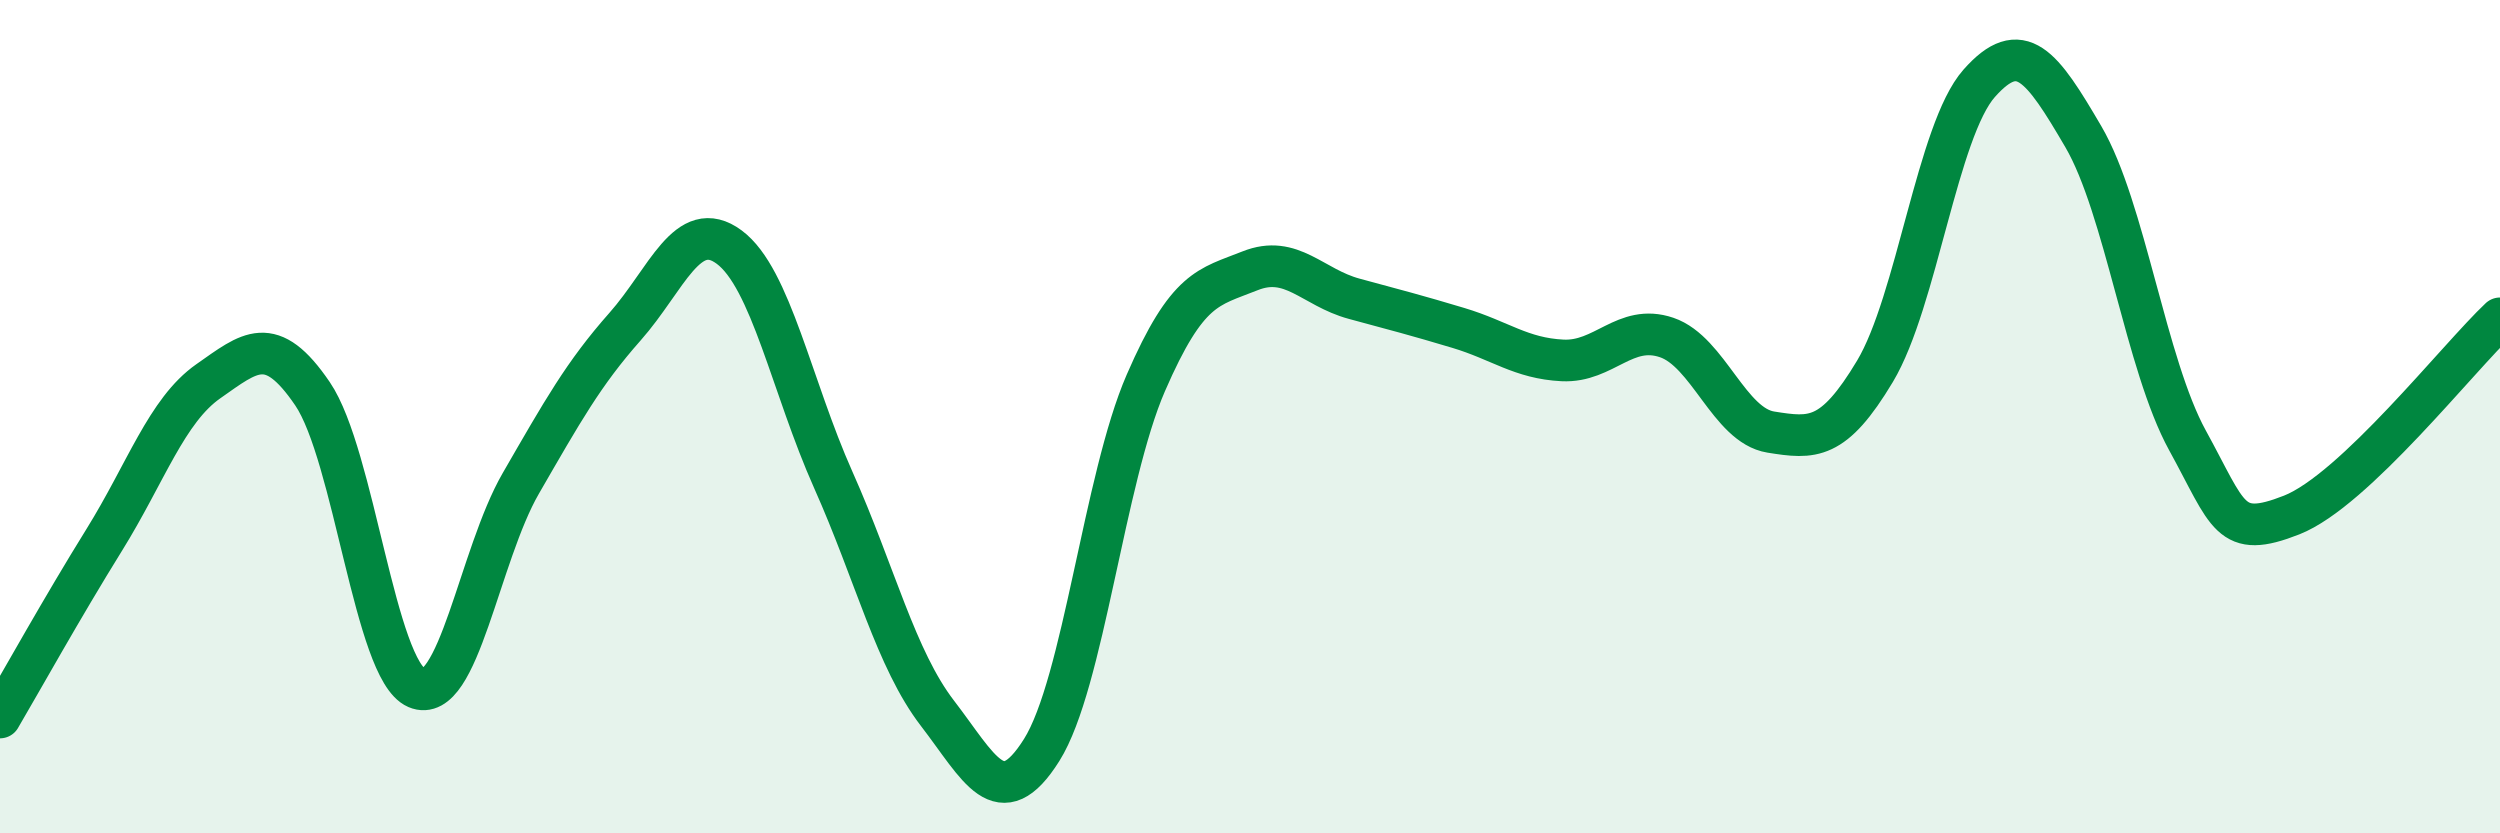
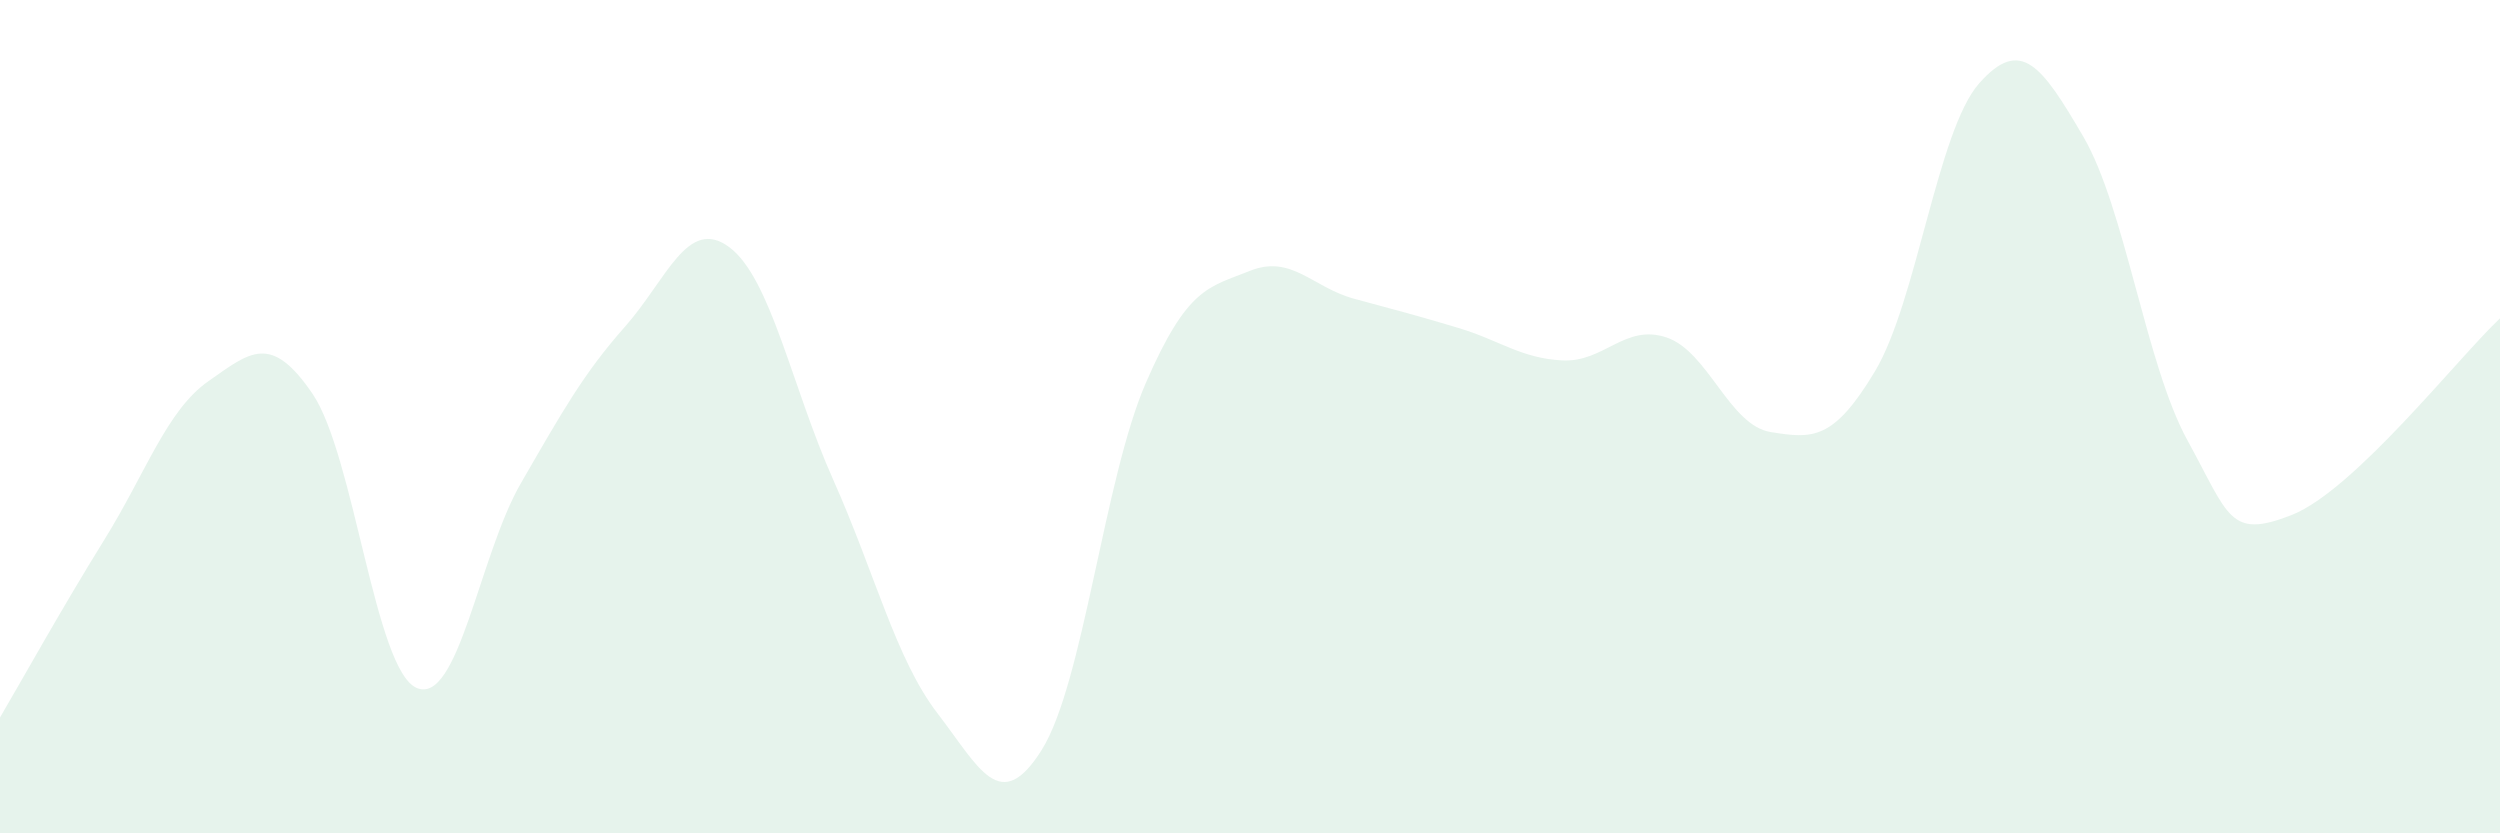
<svg xmlns="http://www.w3.org/2000/svg" width="60" height="20" viewBox="0 0 60 20">
  <path d="M 0,17.22 C 0.5,16.37 1.5,14.57 2.5,12.96 C 3.5,11.35 4,9.85 5,9.15 C 6,8.45 6.5,7.98 7.5,9.45 C 8.5,10.92 9,16.08 10,16.51 C 11,16.94 11.5,13.33 12.5,11.6 C 13.5,9.87 14,8.97 15,7.84 C 16,6.71 16.5,5.19 17.5,5.93 C 18.5,6.67 19,9.28 20,11.52 C 21,13.76 21.5,15.82 22.5,17.12 C 23.5,18.42 24,19.59 25,18 C 26,16.41 26.5,11.49 27.5,9.19 C 28.5,6.89 29,6.9 30,6.5 C 31,6.1 31.5,6.9 32.5,7.17 C 33.5,7.44 34,7.57 35,7.87 C 36,8.17 36.5,8.6 37.5,8.65 C 38.5,8.7 39,7.76 40,8.1 C 41,8.44 41.5,10.21 42.5,10.37 C 43.5,10.53 44,10.58 45,8.91 C 46,7.24 46.5,3.13 47.5,2 C 48.5,0.87 49,1.57 50,3.28 C 51,4.99 51.5,8.75 52.5,10.57 C 53.5,12.39 53.5,12.95 55,12.36 C 56.5,11.77 59,8.58 60,7.64L60 20L0 20Z" fill="#008740" opacity="0.1" stroke-linecap="round" stroke-linejoin="round" />
-   <path d="M 0,17.22 C 0.5,16.37 1.5,14.57 2.5,12.96 C 3.5,11.35 4,9.85 5,9.15 C 6,8.45 6.5,7.98 7.5,9.45 C 8.5,10.92 9,16.08 10,16.51 C 11,16.94 11.5,13.33 12.5,11.6 C 13.5,9.87 14,8.97 15,7.84 C 16,6.71 16.5,5.19 17.5,5.93 C 18.5,6.67 19,9.28 20,11.52 C 21,13.76 21.5,15.82 22.5,17.12 C 23.5,18.42 24,19.59 25,18 C 26,16.41 26.5,11.49 27.5,9.19 C 28.5,6.89 29,6.9 30,6.5 C 31,6.1 31.5,6.9 32.5,7.17 C 33.5,7.44 34,7.57 35,7.87 C 36,8.17 36.5,8.6 37.5,8.65 C 38.5,8.7 39,7.76 40,8.1 C 41,8.44 41.5,10.21 42.5,10.37 C 43.5,10.53 44,10.58 45,8.91 C 46,7.24 46.5,3.13 47.5,2 C 48.5,0.87 49,1.57 50,3.28 C 51,4.99 51.5,8.75 52.5,10.57 C 53.5,12.39 53.5,12.95 55,12.36 C 56.5,11.77 59,8.58 60,7.64" stroke="#008740" stroke-width="1" fill="none" stroke-linecap="round" stroke-linejoin="round" />
</svg>